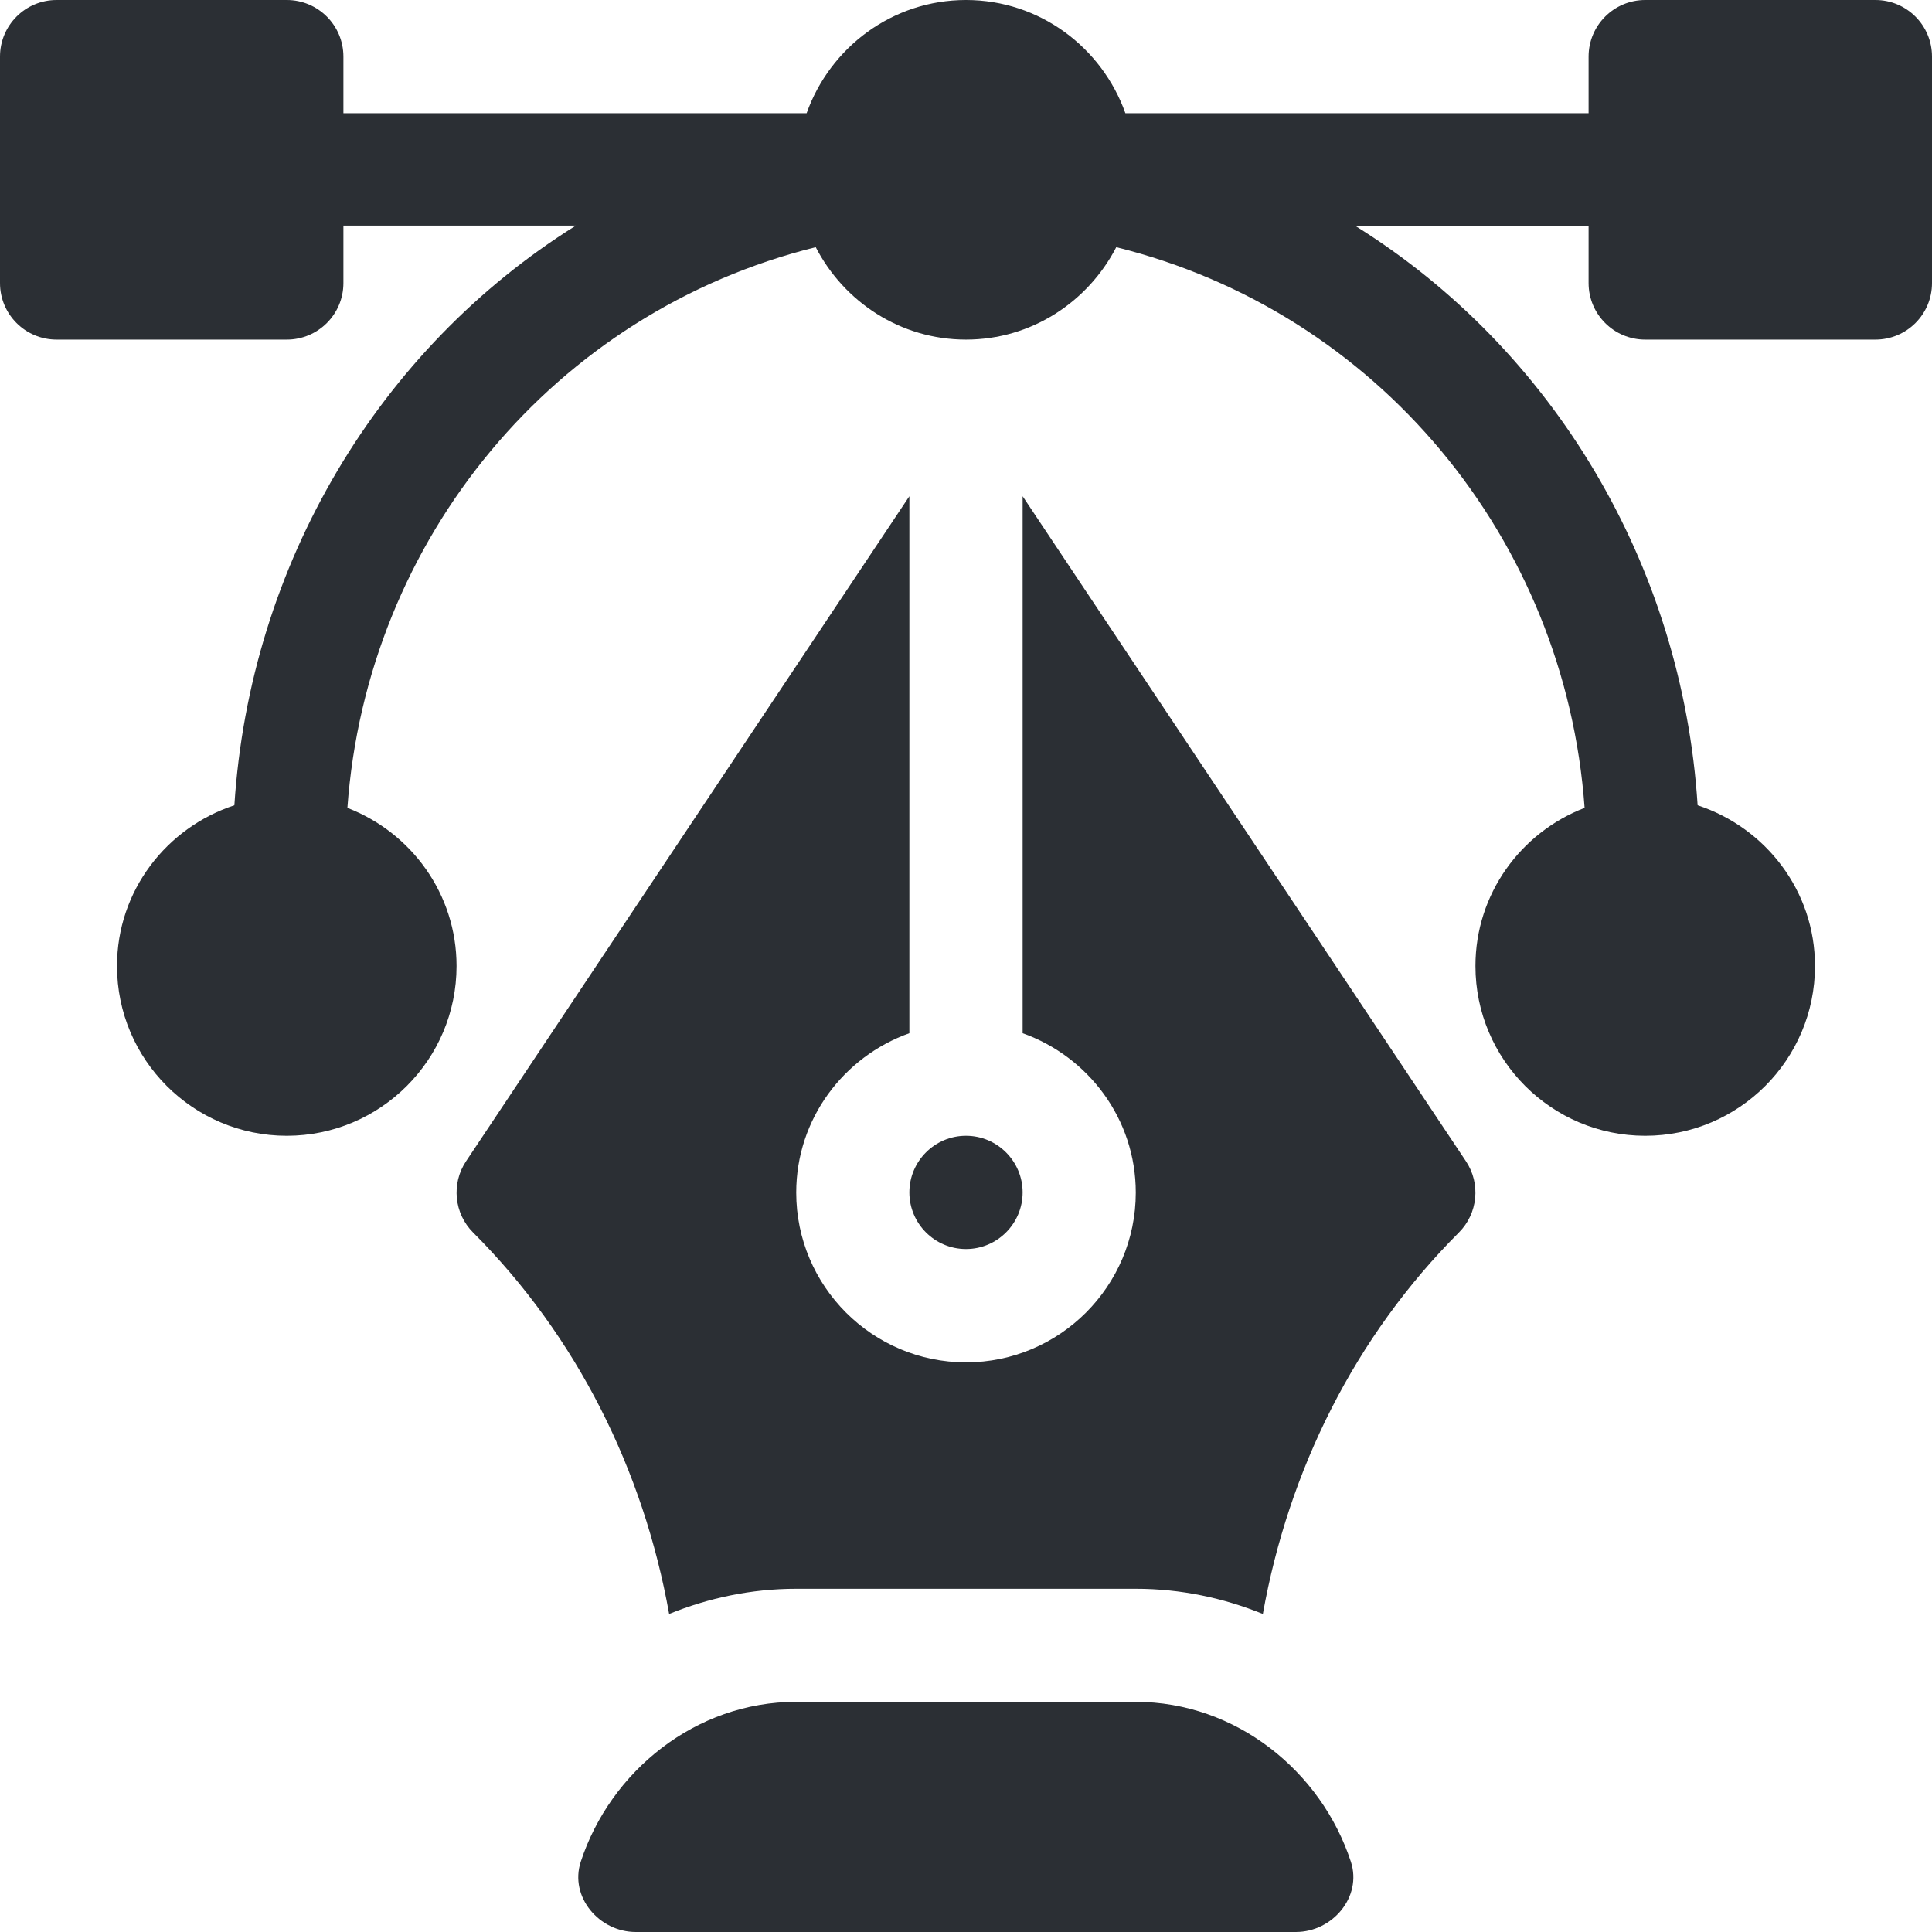
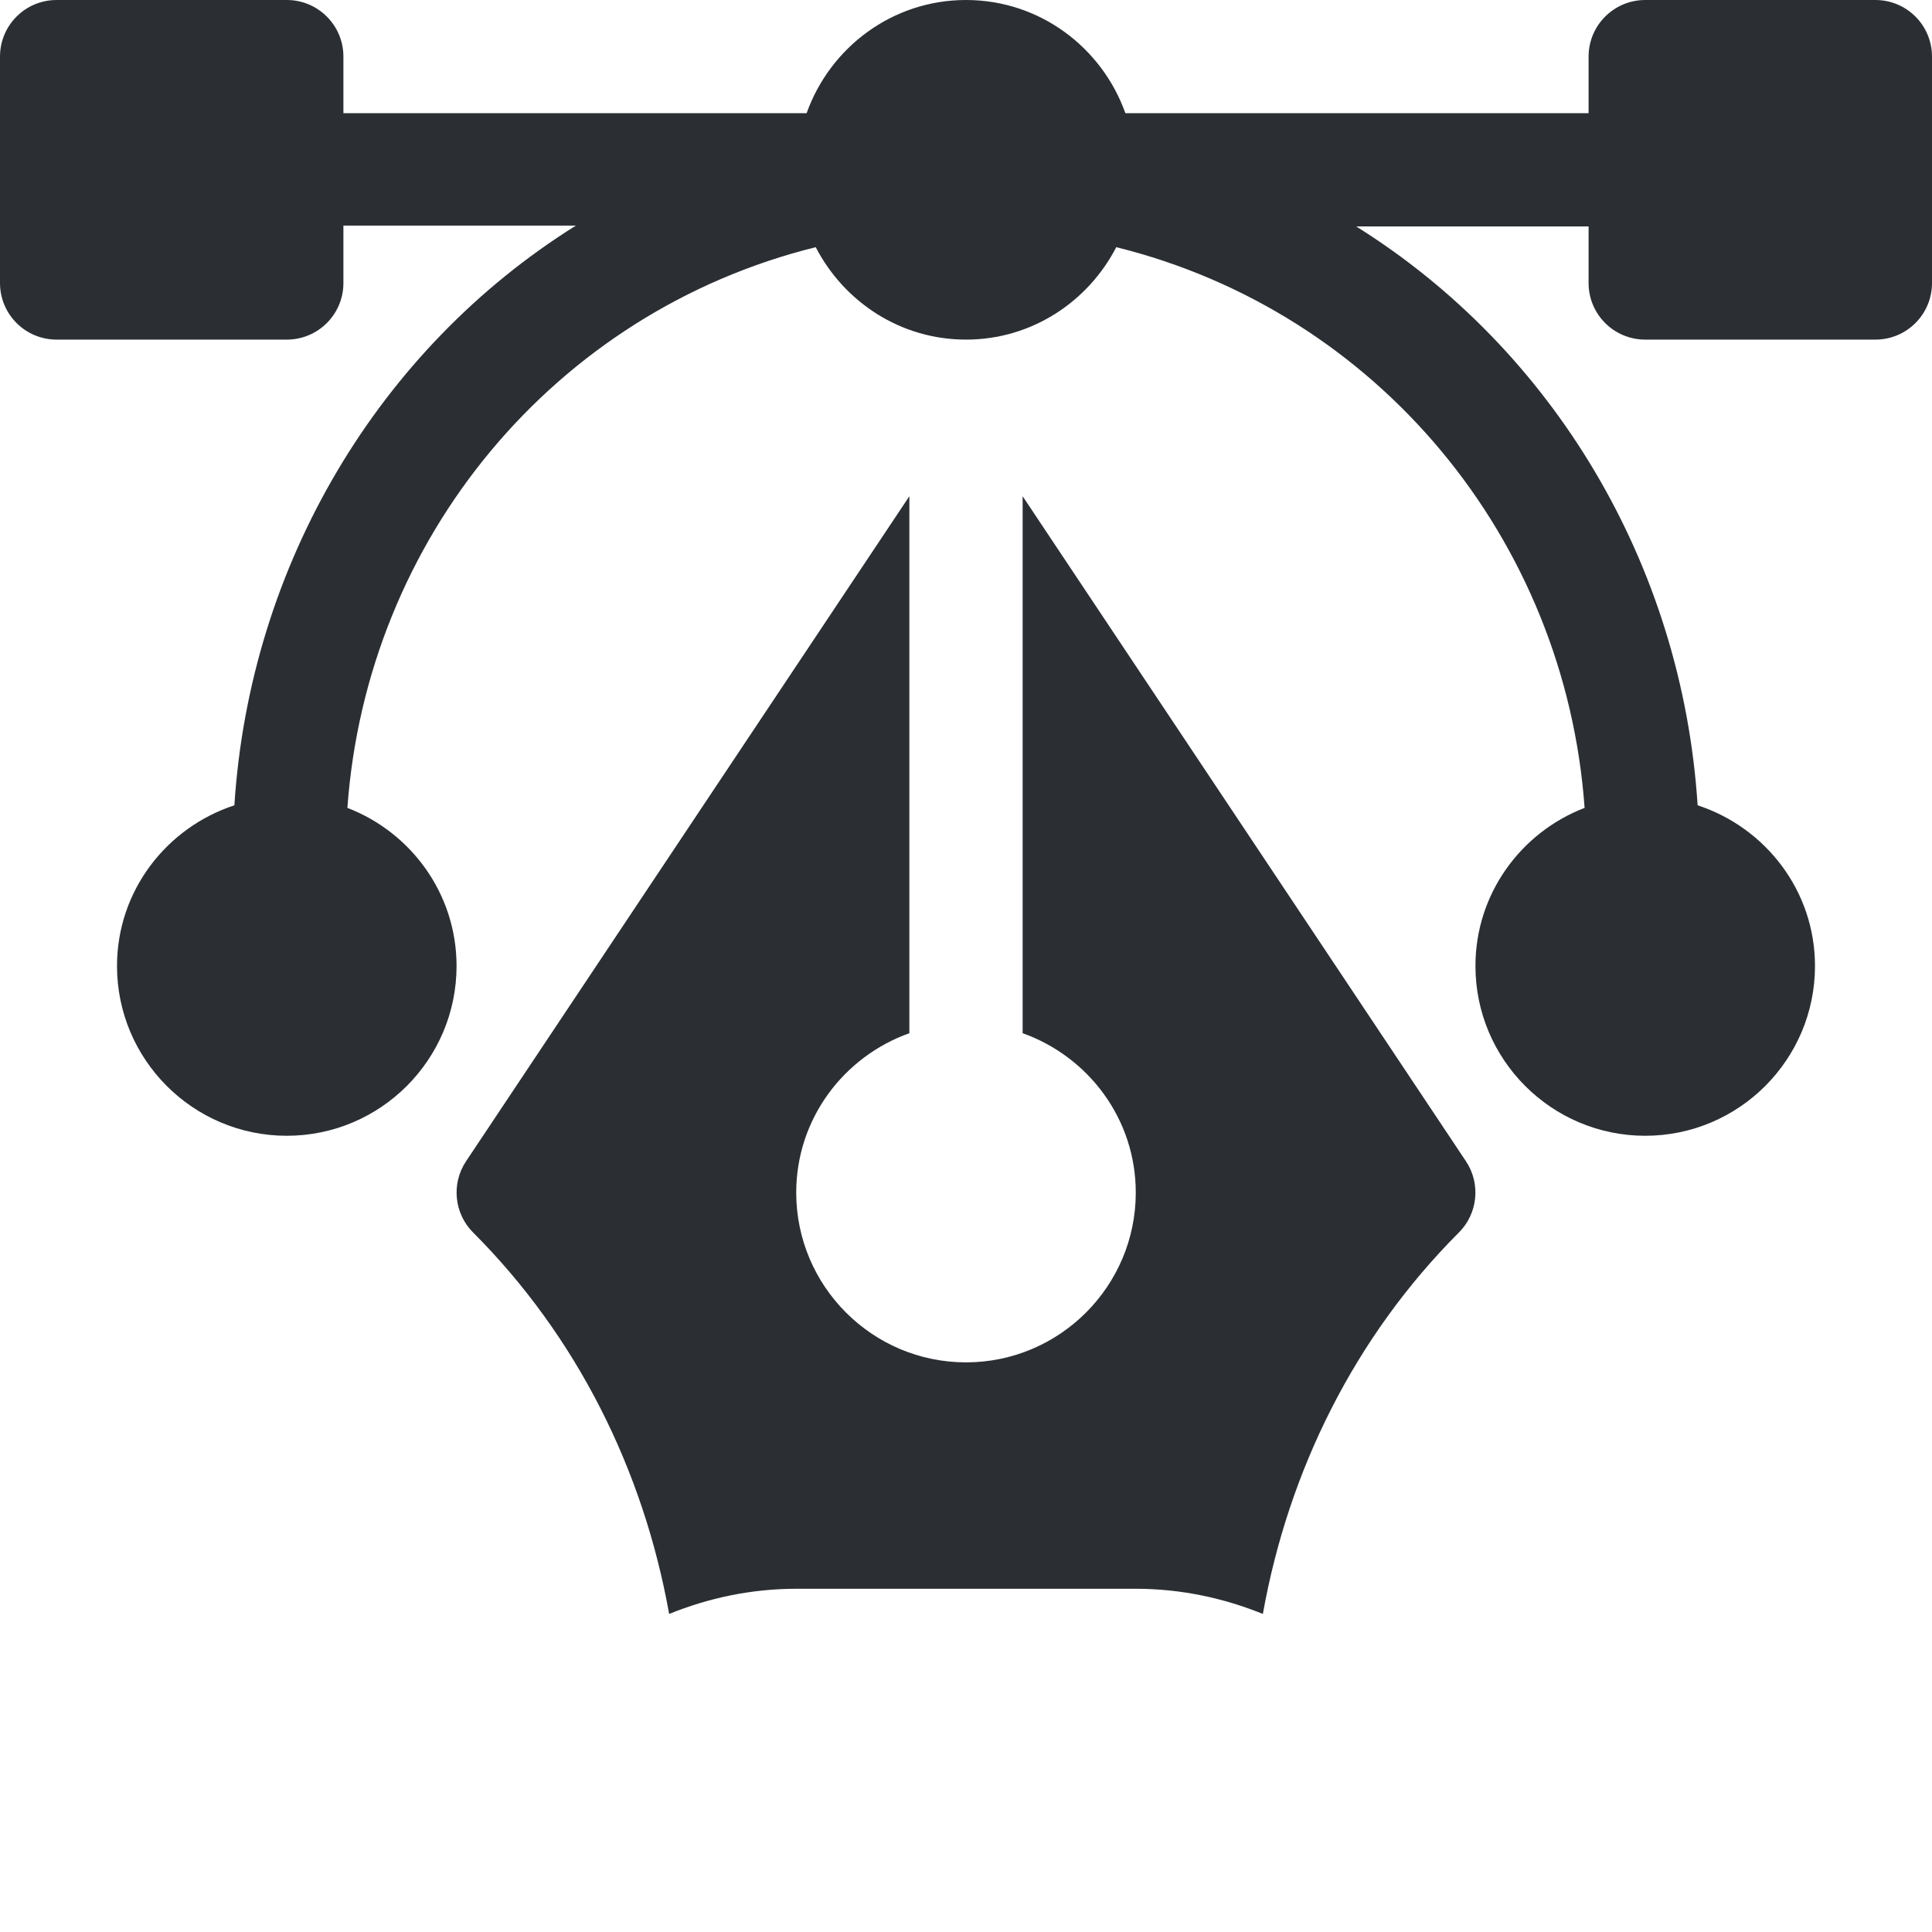
<svg xmlns="http://www.w3.org/2000/svg" width="32" height="32" viewBox="0 0 32 32" fill="none">
  <g clip-path="url(#clip0_3459_581)">
    <path d="M31.062 0H27.25C26.732 0 26.312 0.419 26.312 0.938V1.875H18.64C18.252 0.786 17.221 0 16 0C14.779 0 13.748 0.786 13.36 1.875H5.688V0.938C5.688 0.419 5.268 0 4.75 0H0.938C0.419 0 0 0.419 0 0.938V4.688C0 5.206 0.419 5.625 0.938 5.625H4.75C5.268 5.625 5.688 5.206 5.688 4.688V3.737H9.538C6.284 5.77 4.139 9.34 3.882 13.338C2.758 13.707 1.938 14.754 1.938 16C1.938 17.551 3.199 18.812 4.75 18.812C6.301 18.812 7.562 17.551 7.562 16C7.562 14.804 6.809 13.787 5.754 13.381C6.074 8.923 9.184 5.166 13.511 4.094C13.979 4.999 14.913 5.625 16 5.625C17.087 5.625 18.021 4.999 18.489 4.094C22.816 5.166 25.926 8.923 26.246 13.381C25.191 13.787 24.438 14.804 24.438 16C24.438 17.551 25.699 18.812 27.25 18.812C28.801 18.812 30.062 17.551 30.062 16C30.062 14.754 29.242 13.707 28.118 13.338C27.861 9.34 25.716 5.783 22.462 3.75H26.312V4.688C26.312 5.206 26.732 5.625 27.25 5.625H31.062C31.581 5.625 32 5.206 32 4.688V0.938C32 0.419 31.581 0 31.062 0Z" fill="#2B2F34" />
-     <path d="M22.375 30.837C21.885 29.337 20.472 28.188 18.81 28.188H13.185C11.522 28.188 10.11 29.337 9.619 30.837C9.43 31.416 9.922 32 10.531 32H21.463C22.072 32 22.564 31.416 22.375 30.837Z" fill="#2B2F34" />
    <path d="M24.28 19.233L16.938 8.219V17.113C18.026 17.501 18.812 18.532 18.812 19.753C18.812 21.303 17.551 22.565 16 22.565C14.449 22.565 13.188 21.303 13.188 19.753C13.188 18.532 13.974 17.501 15.062 17.113V8.219L7.72 19.233C7.472 19.604 7.521 20.1 7.837 20.415C9.558 22.137 10.658 24.354 11.083 26.732C11.734 26.468 12.443 26.315 13.188 26.315H18.812C19.558 26.315 20.266 26.468 20.917 26.732C21.342 24.353 22.442 22.137 24.163 20.415C24.479 20.1 24.528 19.604 24.28 19.233Z" fill="#2B2F34" />
-     <path d="M16 18.812C15.483 18.812 15.062 19.233 15.062 19.75C15.062 20.267 15.483 20.688 16 20.688C16.517 20.688 16.938 20.267 16.938 19.75C16.938 19.233 16.517 18.812 16 18.812Z" fill="#2B2F34" />
  </g>
  <defs>
    <clipPath id="clip0_3459_581">
      <rect width="32" height="32" fill="white" />
    </clipPath>
  </defs>
</svg>